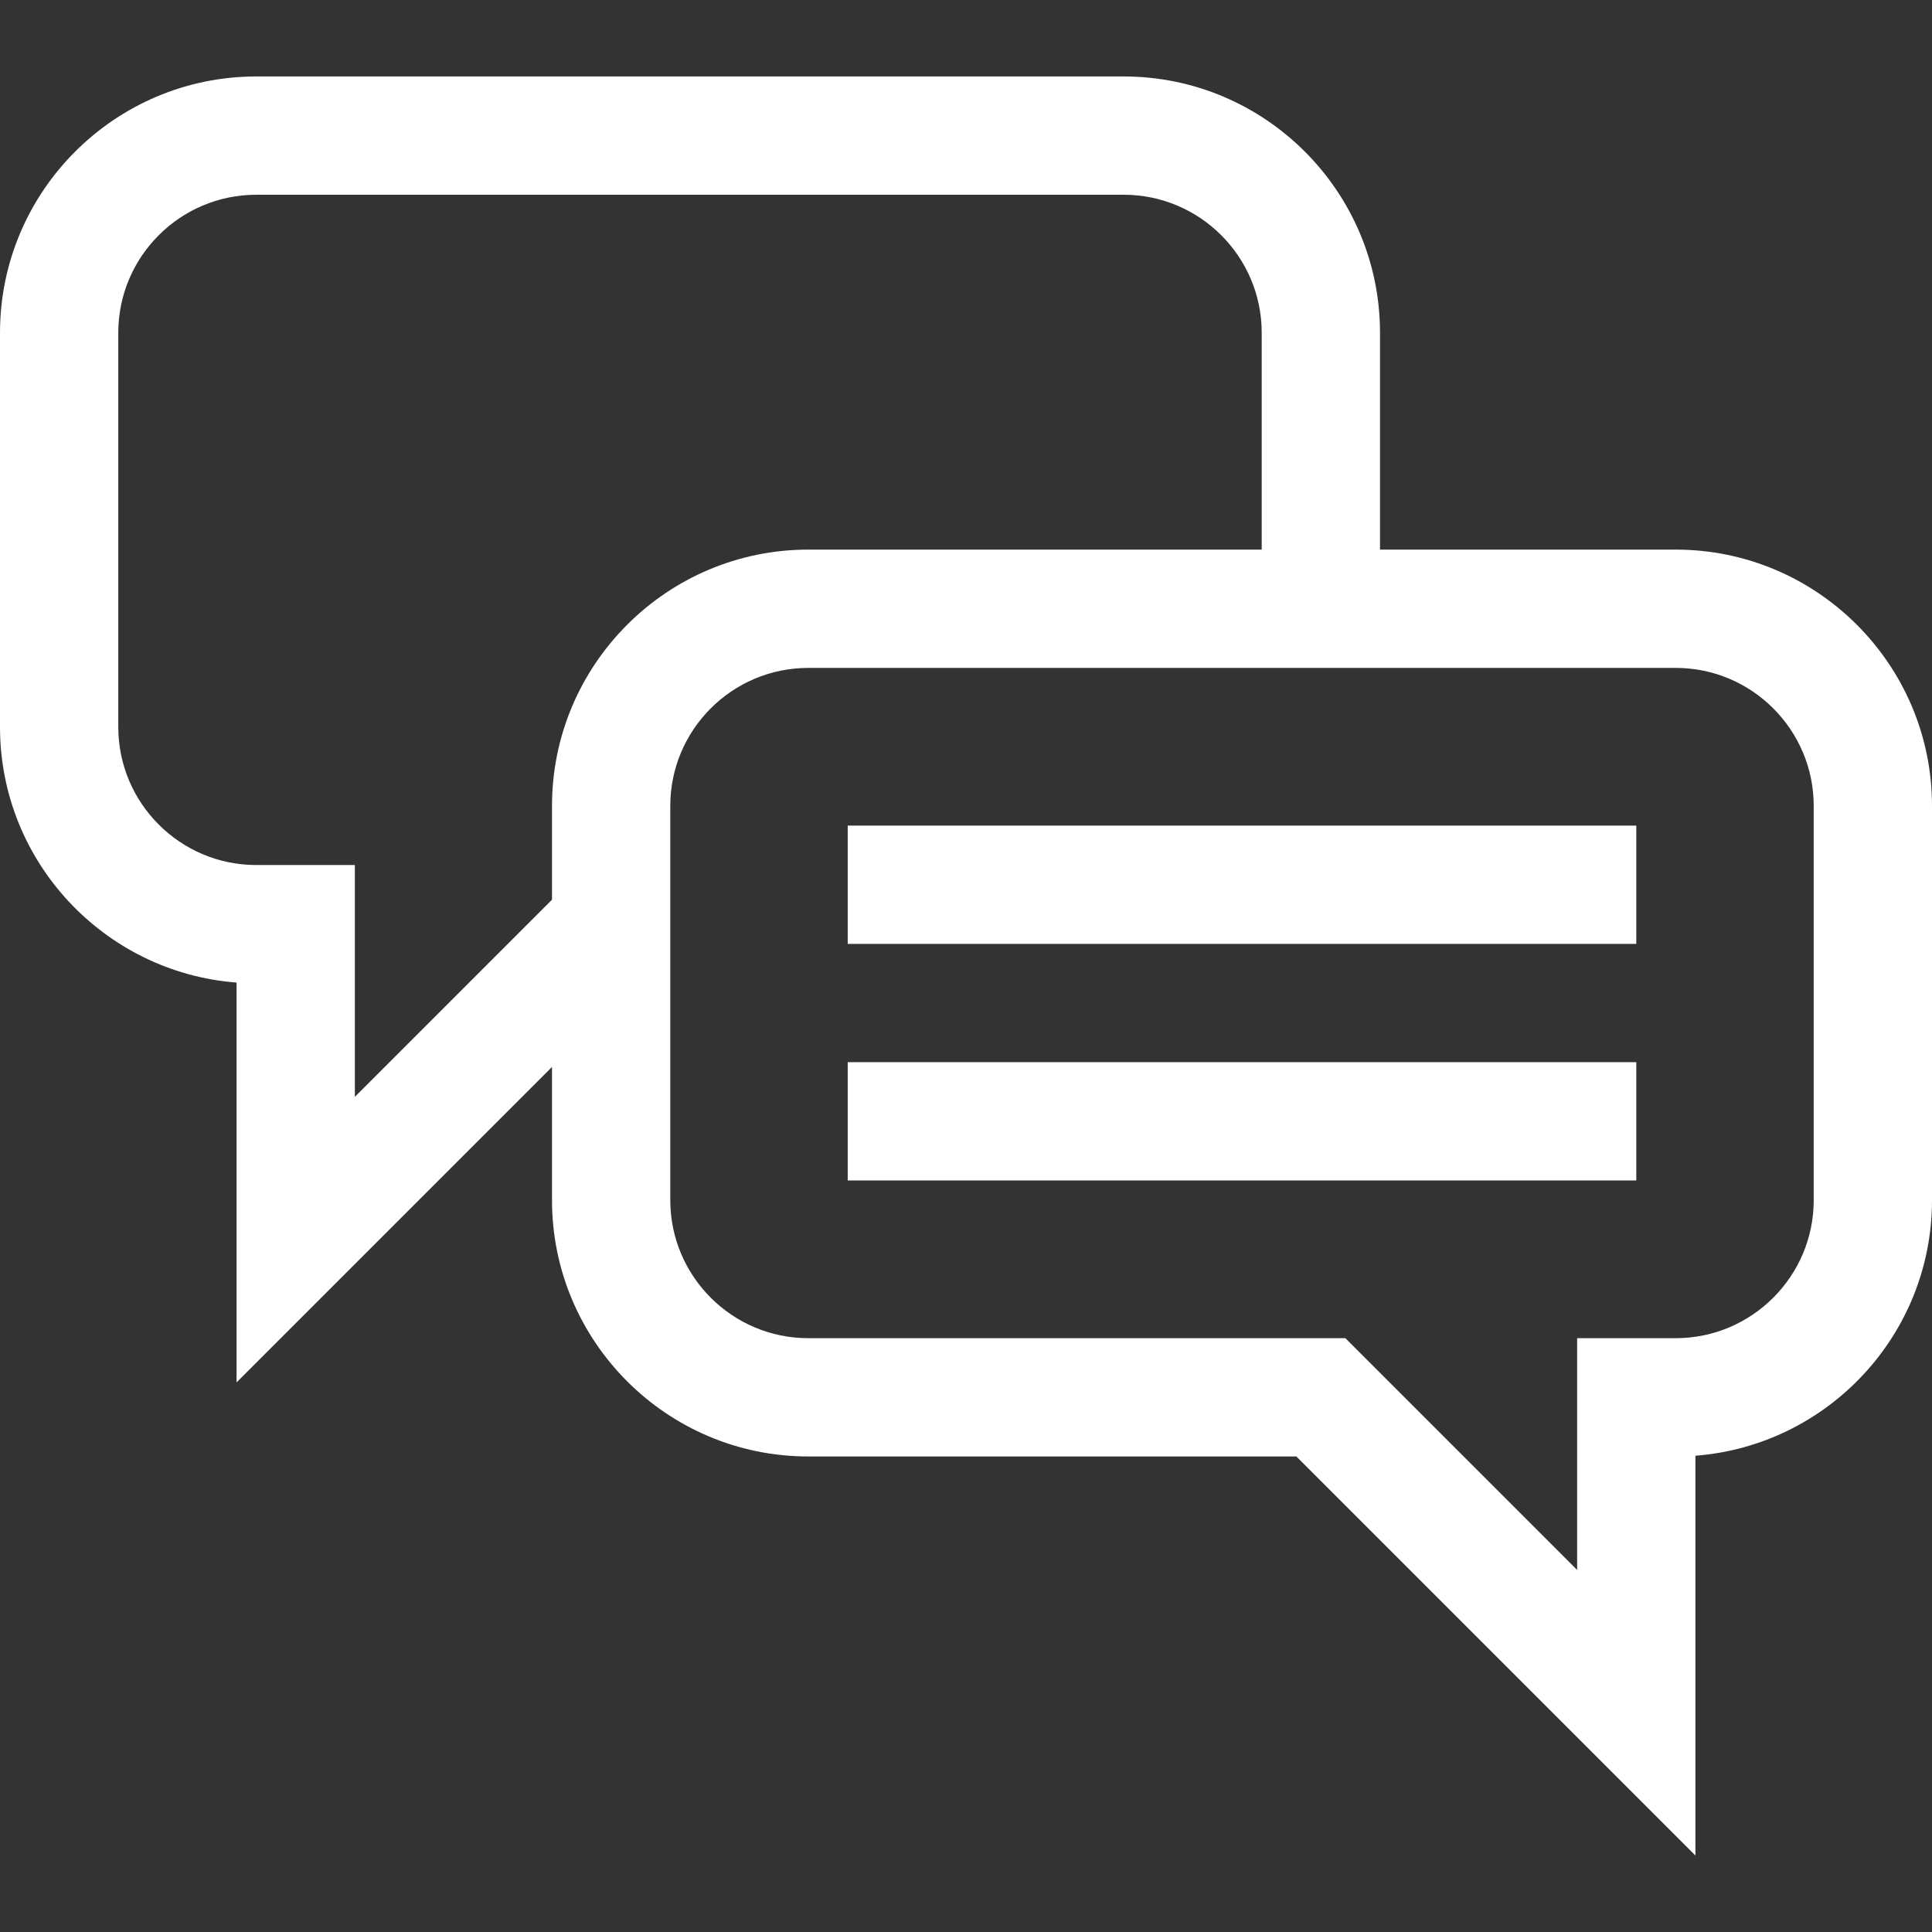
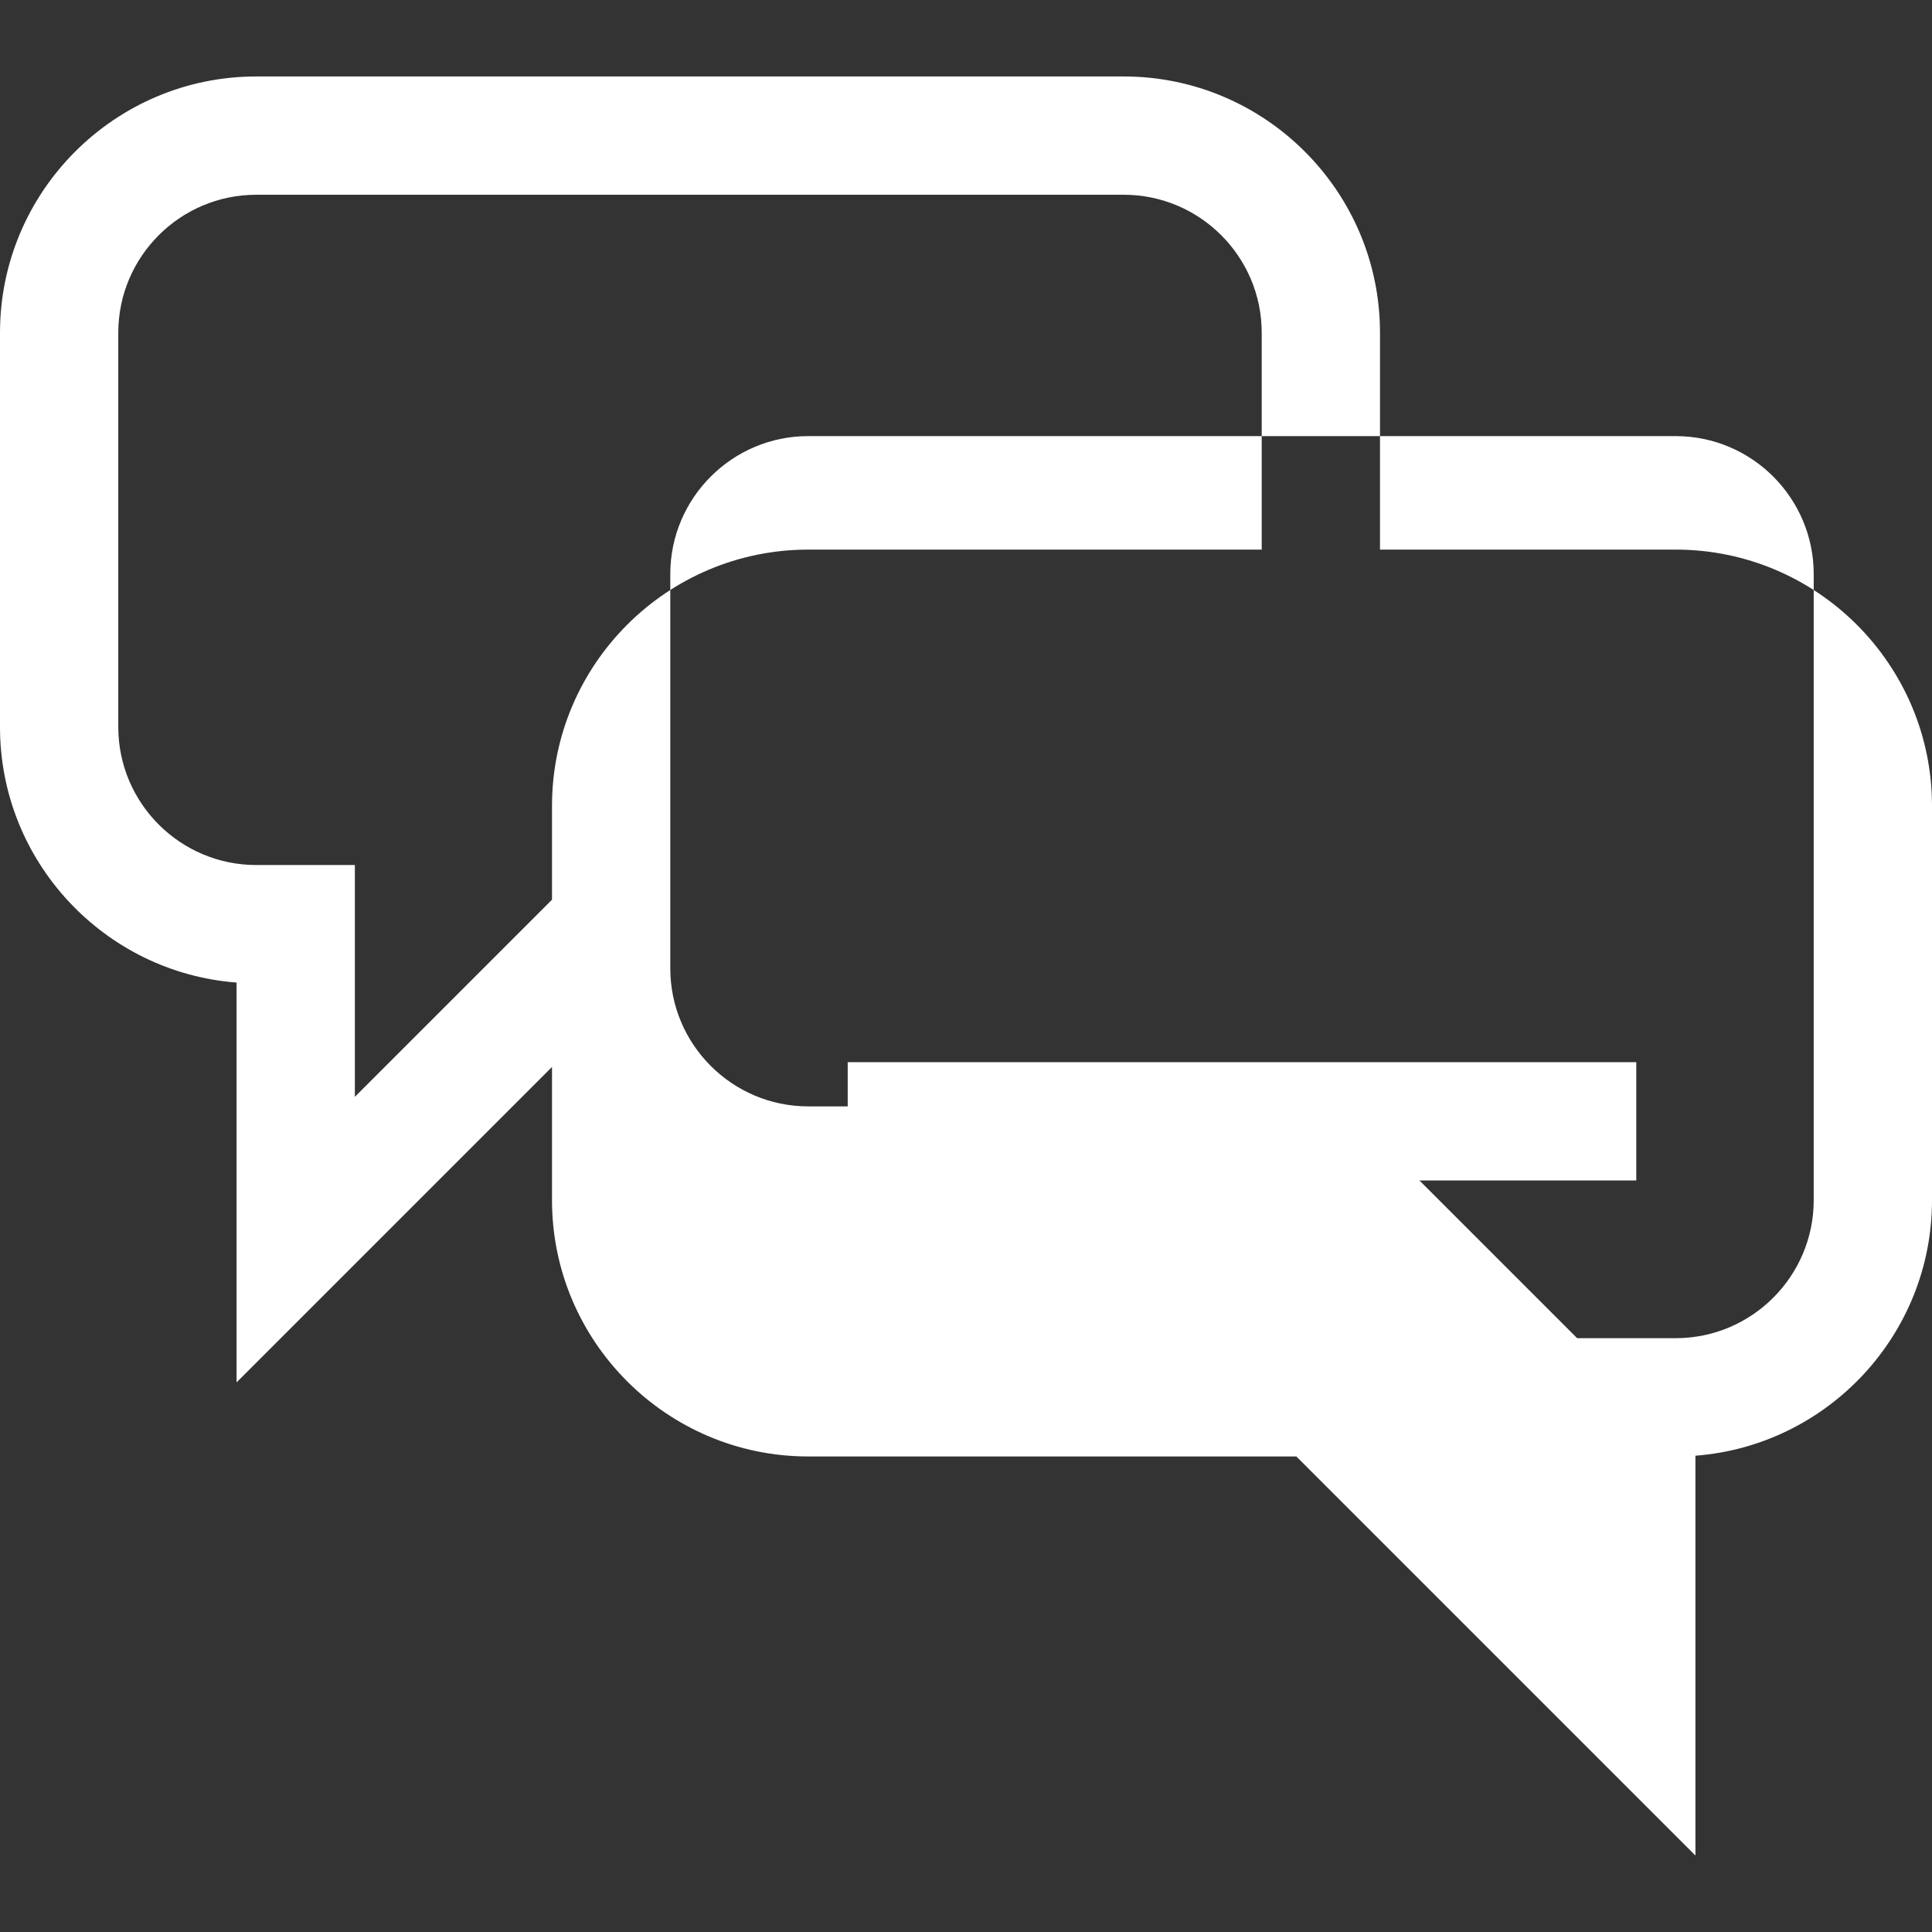
<svg xmlns="http://www.w3.org/2000/svg" fill="#ffffff" version="1.1" id="Layer_1" viewBox="0 0 490 490" xml:space="preserve" width="800px" height="800px">
  <rect x="0" y="0" width="490" height="490" fill="#333333" stroke="none" />
  <g id="SVGRepo_bgCarrier" stroke-width="0" />
  <g id="SVGRepo_tracerCarrier" stroke-linecap="round" stroke-linejoin="round" />
  <g id="SVGRepo_iconCarrier">
    <g id="XMLID_874_">
      <g>
        <g>
-           <path d="M425,139.393h-75v-55c0-35.841-29.159-65-65-65H65c-35.841,0-65,29.159-65,65v100c0,34.159,26.486,62.248,60,64.81 v101.404l80-80v33.787c0,35.841,29.159,65,65,65h123.787L430,470.607V369.203c33.514-2.562,60-30.651,60-64.81v-100 C490,168.552,460.841,139.393,425,139.393z M140,204.393v23.787l-50,50v-58.787H65c-19.299,0-35-15.701-35-35v-100 c0-19.299,15.701-35,35-35h220c19.299,0,35,15.701,35,35v55H205C169.159,139.393,140,168.552,140,204.393z M460,304.393 c0,19.299-15.701,35-35,35h-25v58.787l-58.787-58.787H205c-19.299,0-35-15.701-35-35v-100c0-19.299,15.701-35,35-35h220 c19.299,0,35,15.701,35,35V304.393z" />
-           <rect x="215" y="209.393" width="200" height="30" />
+           <path d="M425,139.393h-75v-55c0-35.841-29.159-65-65-65H65c-35.841,0-65,29.159-65,65v100c0,34.159,26.486,62.248,60,64.81 v101.404l80-80v33.787c0,35.841,29.159,65,65,65h123.787L430,470.607V369.203c33.514-2.562,60-30.651,60-64.81v-100 C490,168.552,460.841,139.393,425,139.393z M140,204.393v23.787l-50,50v-58.787H65c-19.299,0-35-15.701-35-35v-100 c0-19.299,15.701-35,35-35h220c19.299,0,35,15.701,35,35v55H205C169.159,139.393,140,168.552,140,204.393z M460,304.393 c0,19.299-15.701,35-35,35h-25l-58.787-58.787H205c-19.299,0-35-15.701-35-35v-100c0-19.299,15.701-35,35-35h220 c19.299,0,35,15.701,35,35V304.393z" />
          <rect x="215" y="269.393" width="200" height="30" />
        </g>
      </g>
    </g>
  </g>
</svg>